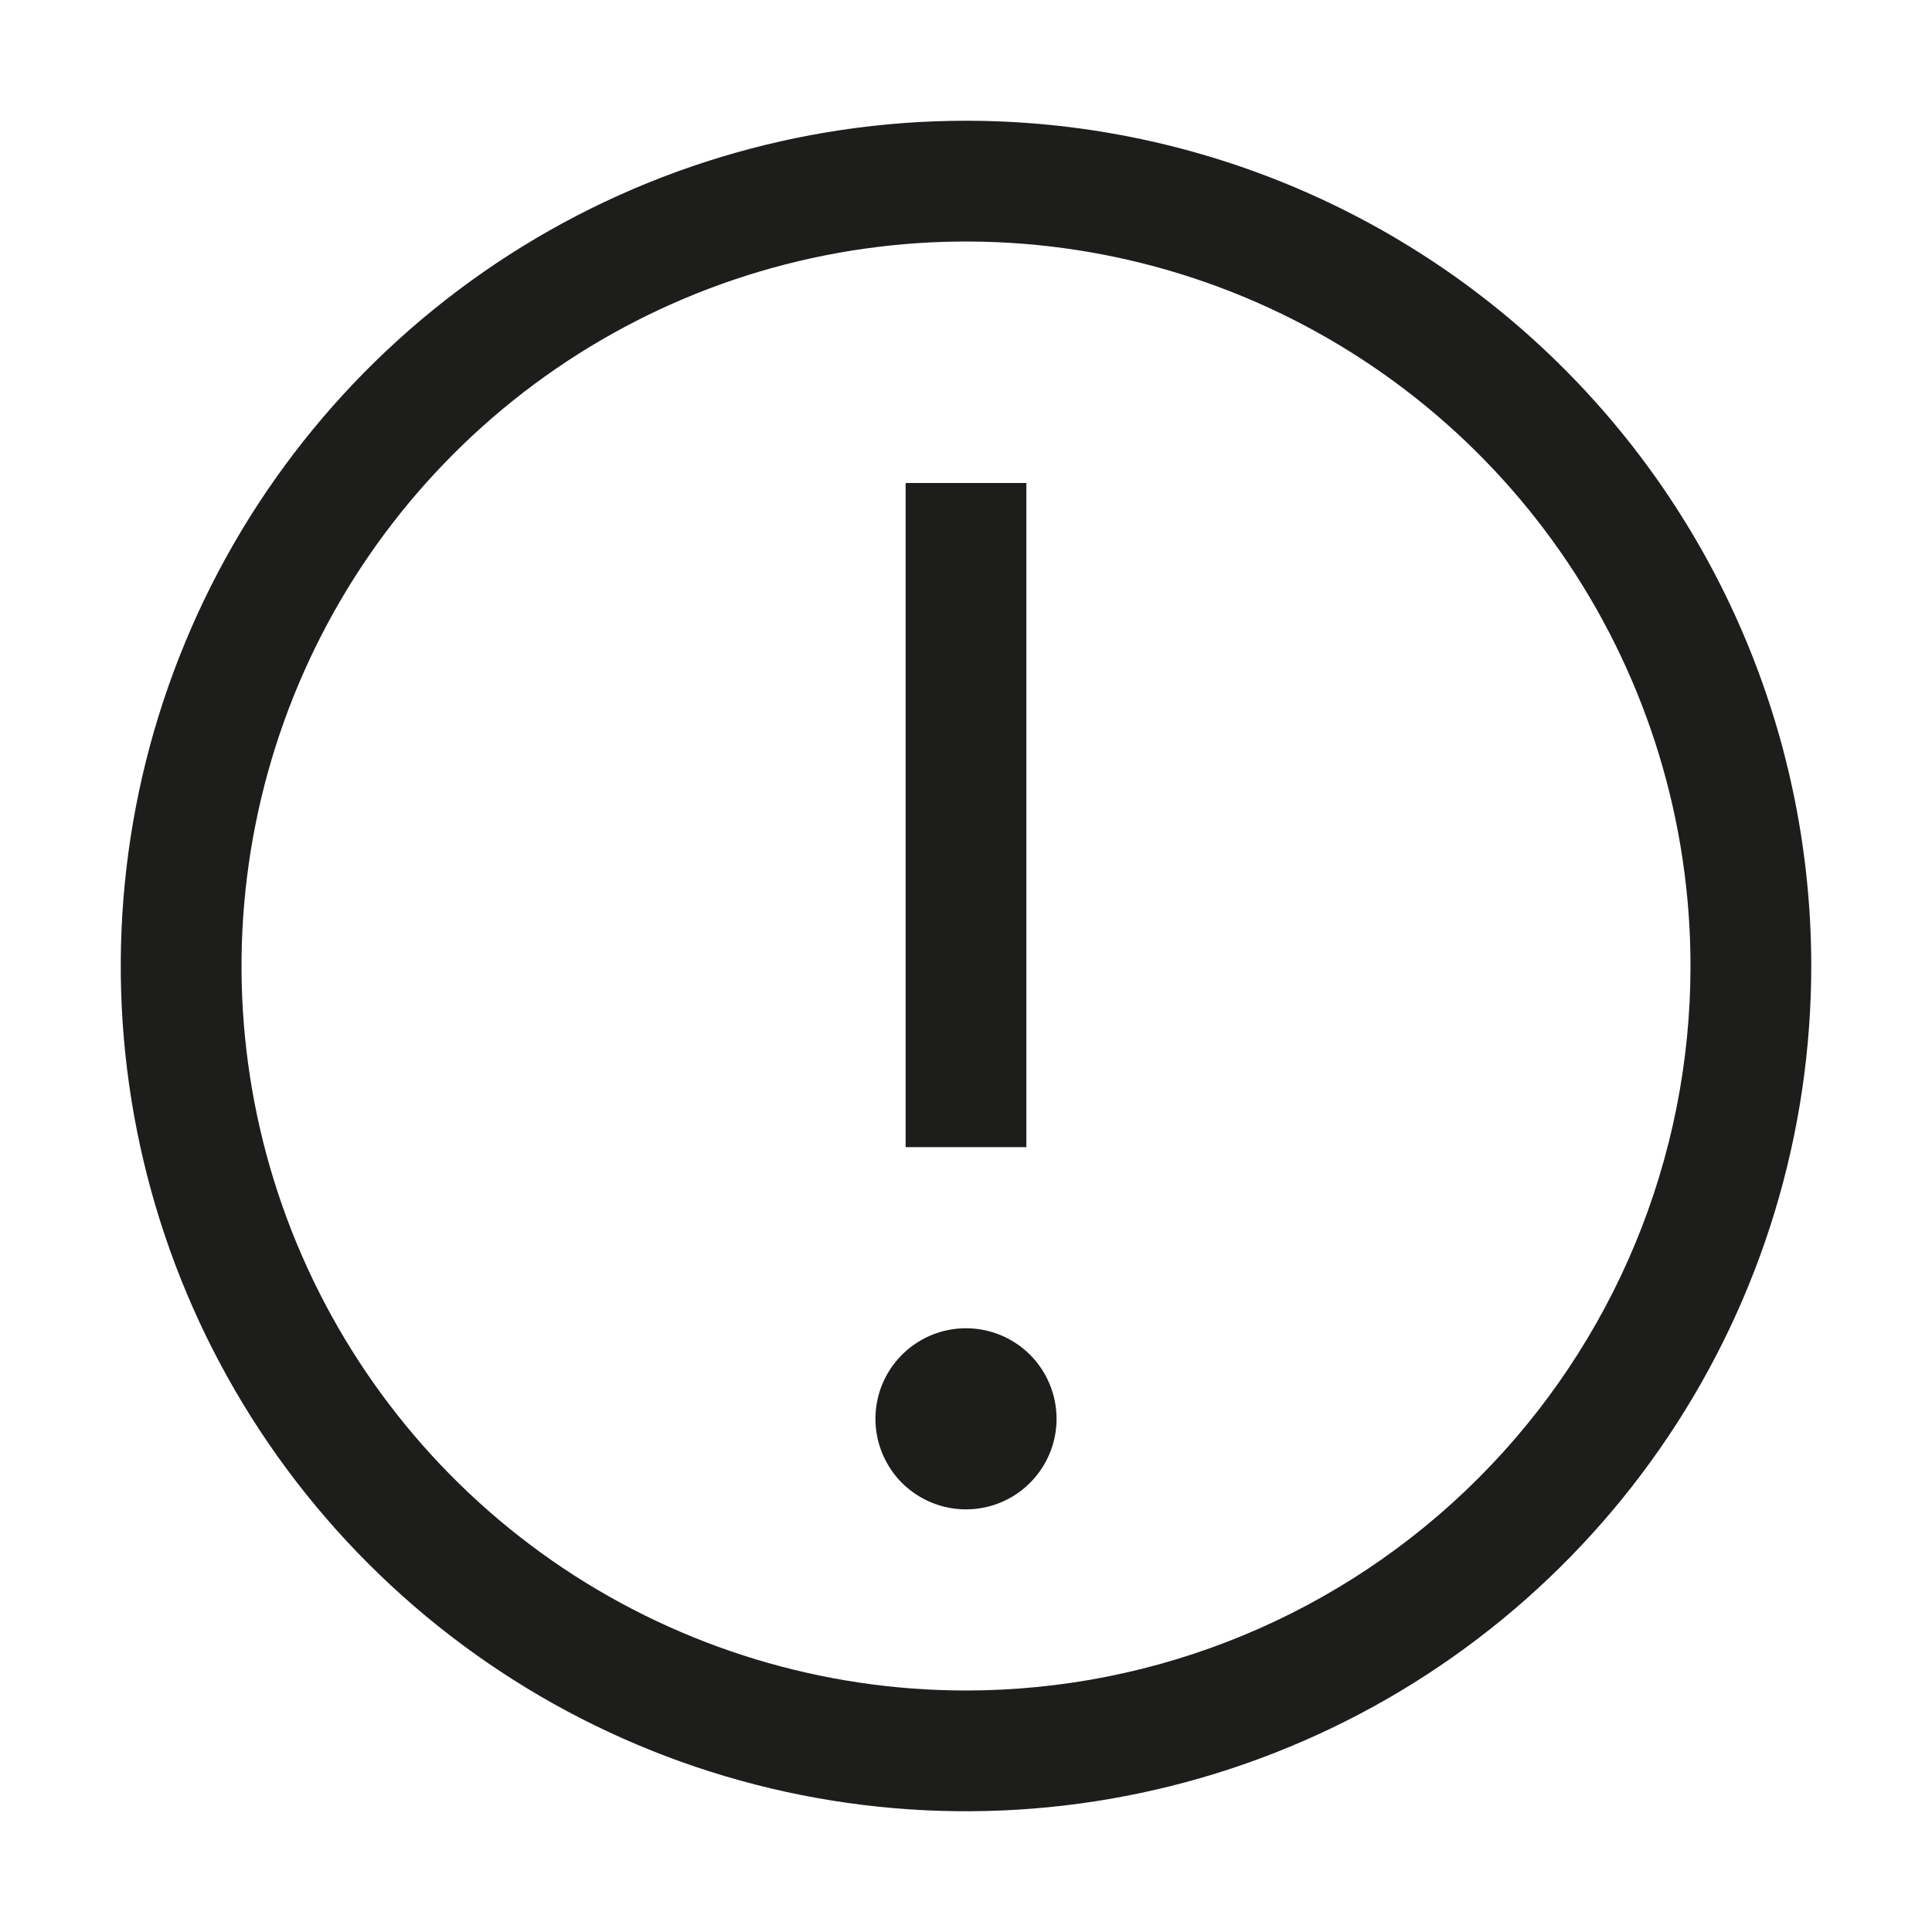
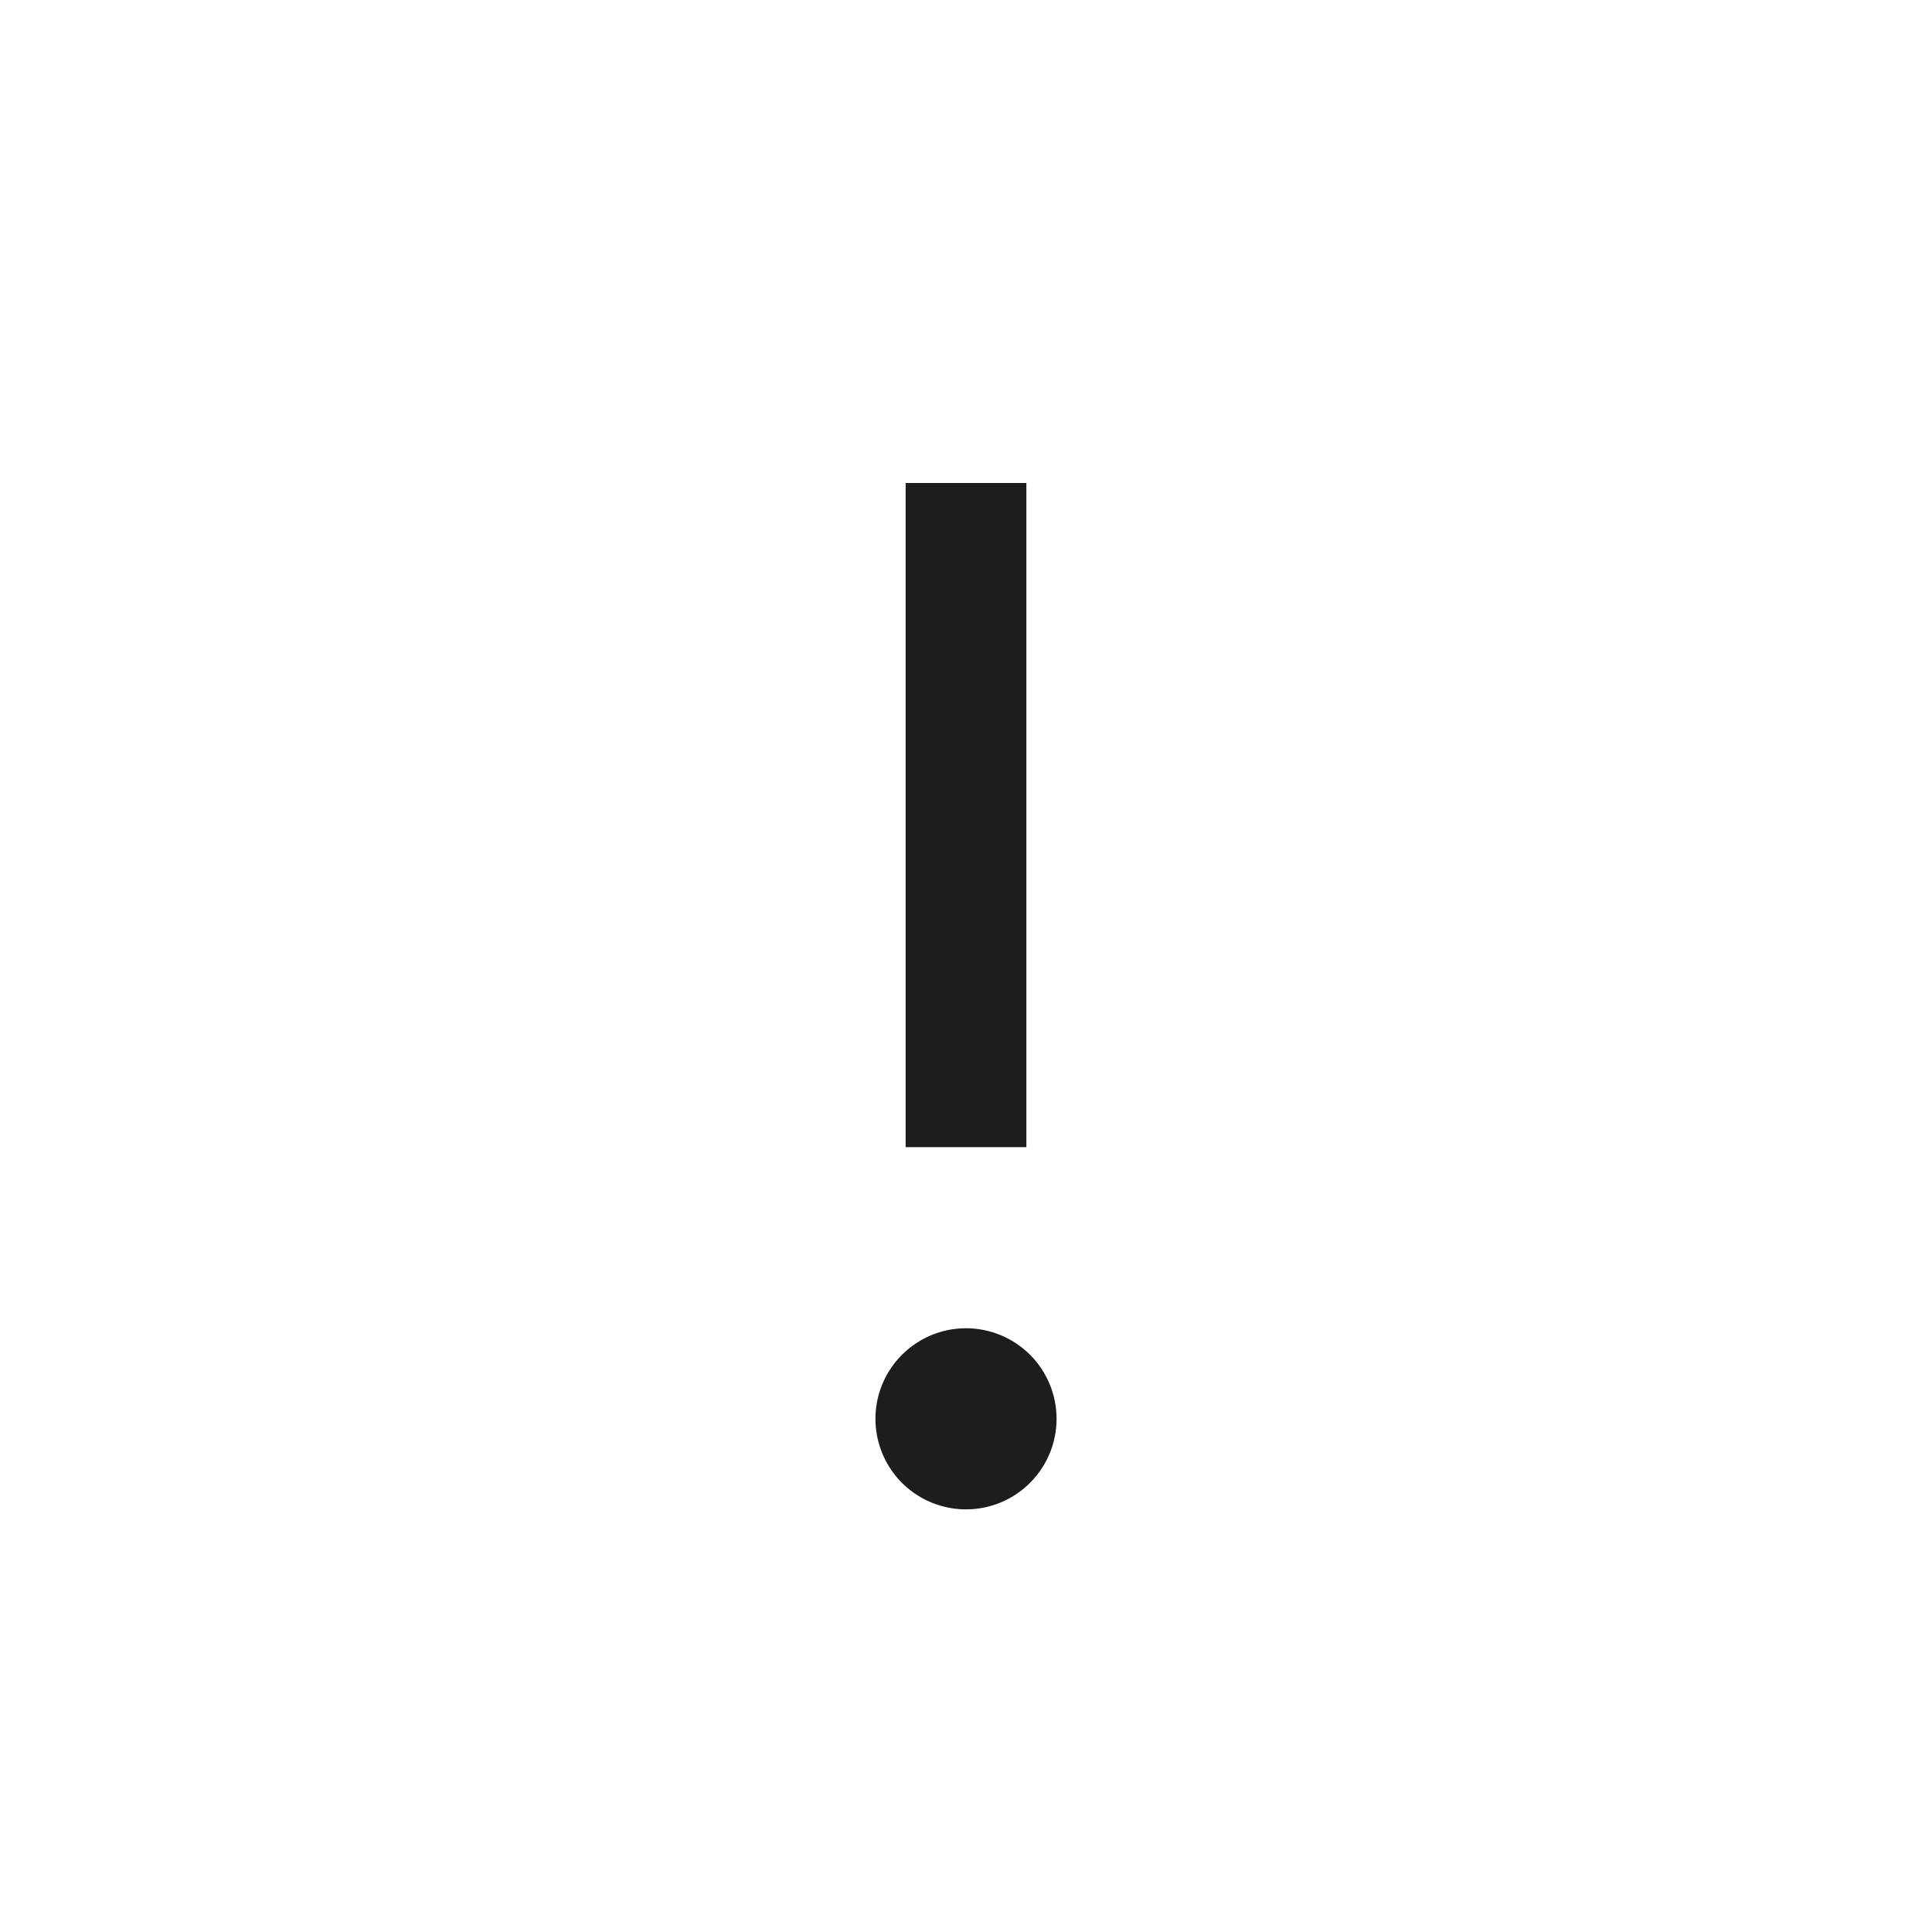
<svg xmlns="http://www.w3.org/2000/svg" width="32" height="32" viewBox="0 0 32 32" fill="none">
-   <path d="M16 2C13.231 2 10.524 2.821 8.222 4.359C5.92 5.898 4.125 8.084 3.066 10.642C2.006 13.201 1.729 16.015 2.269 18.731C2.809 21.447 4.143 23.942 6.101 25.899C8.058 27.857 10.553 29.191 13.269 29.731C15.985 30.271 18.799 29.994 21.358 28.934C23.916 27.875 26.102 26.08 27.641 23.778C29.179 21.476 30 18.769 30 16C30 12.287 28.525 8.726 25.899 6.101C23.274 3.475 19.713 2 16 2ZM16 28C13.627 28 11.307 27.296 9.333 25.978C7.36 24.659 5.822 22.785 4.913 20.592C4.005 18.399 3.768 15.987 4.231 13.659C4.694 11.331 5.836 9.193 7.515 7.515C9.193 5.836 11.331 4.694 13.659 4.231C15.987 3.768 18.399 4.005 20.592 4.913C22.785 5.822 24.659 7.36 25.978 9.333C27.296 11.306 28 13.627 28 16C28 19.183 26.736 22.235 24.485 24.485C22.235 26.736 19.183 28 16 28Z" fill="#1D1D1B" />
  <path d="M15 8H17V19H15V8ZM16 22C15.703 22 15.413 22.088 15.167 22.253C14.92 22.418 14.728 22.652 14.614 22.926C14.501 23.2 14.471 23.502 14.529 23.793C14.587 24.084 14.73 24.351 14.939 24.561C15.149 24.77 15.416 24.913 15.707 24.971C15.998 25.029 16.3 24.999 16.574 24.886C16.848 24.772 17.082 24.58 17.247 24.333C17.412 24.087 17.5 23.797 17.5 23.5C17.5 23.102 17.342 22.721 17.061 22.439C16.779 22.158 16.398 22 16 22Z" fill="#1D1D1B" />
</svg>